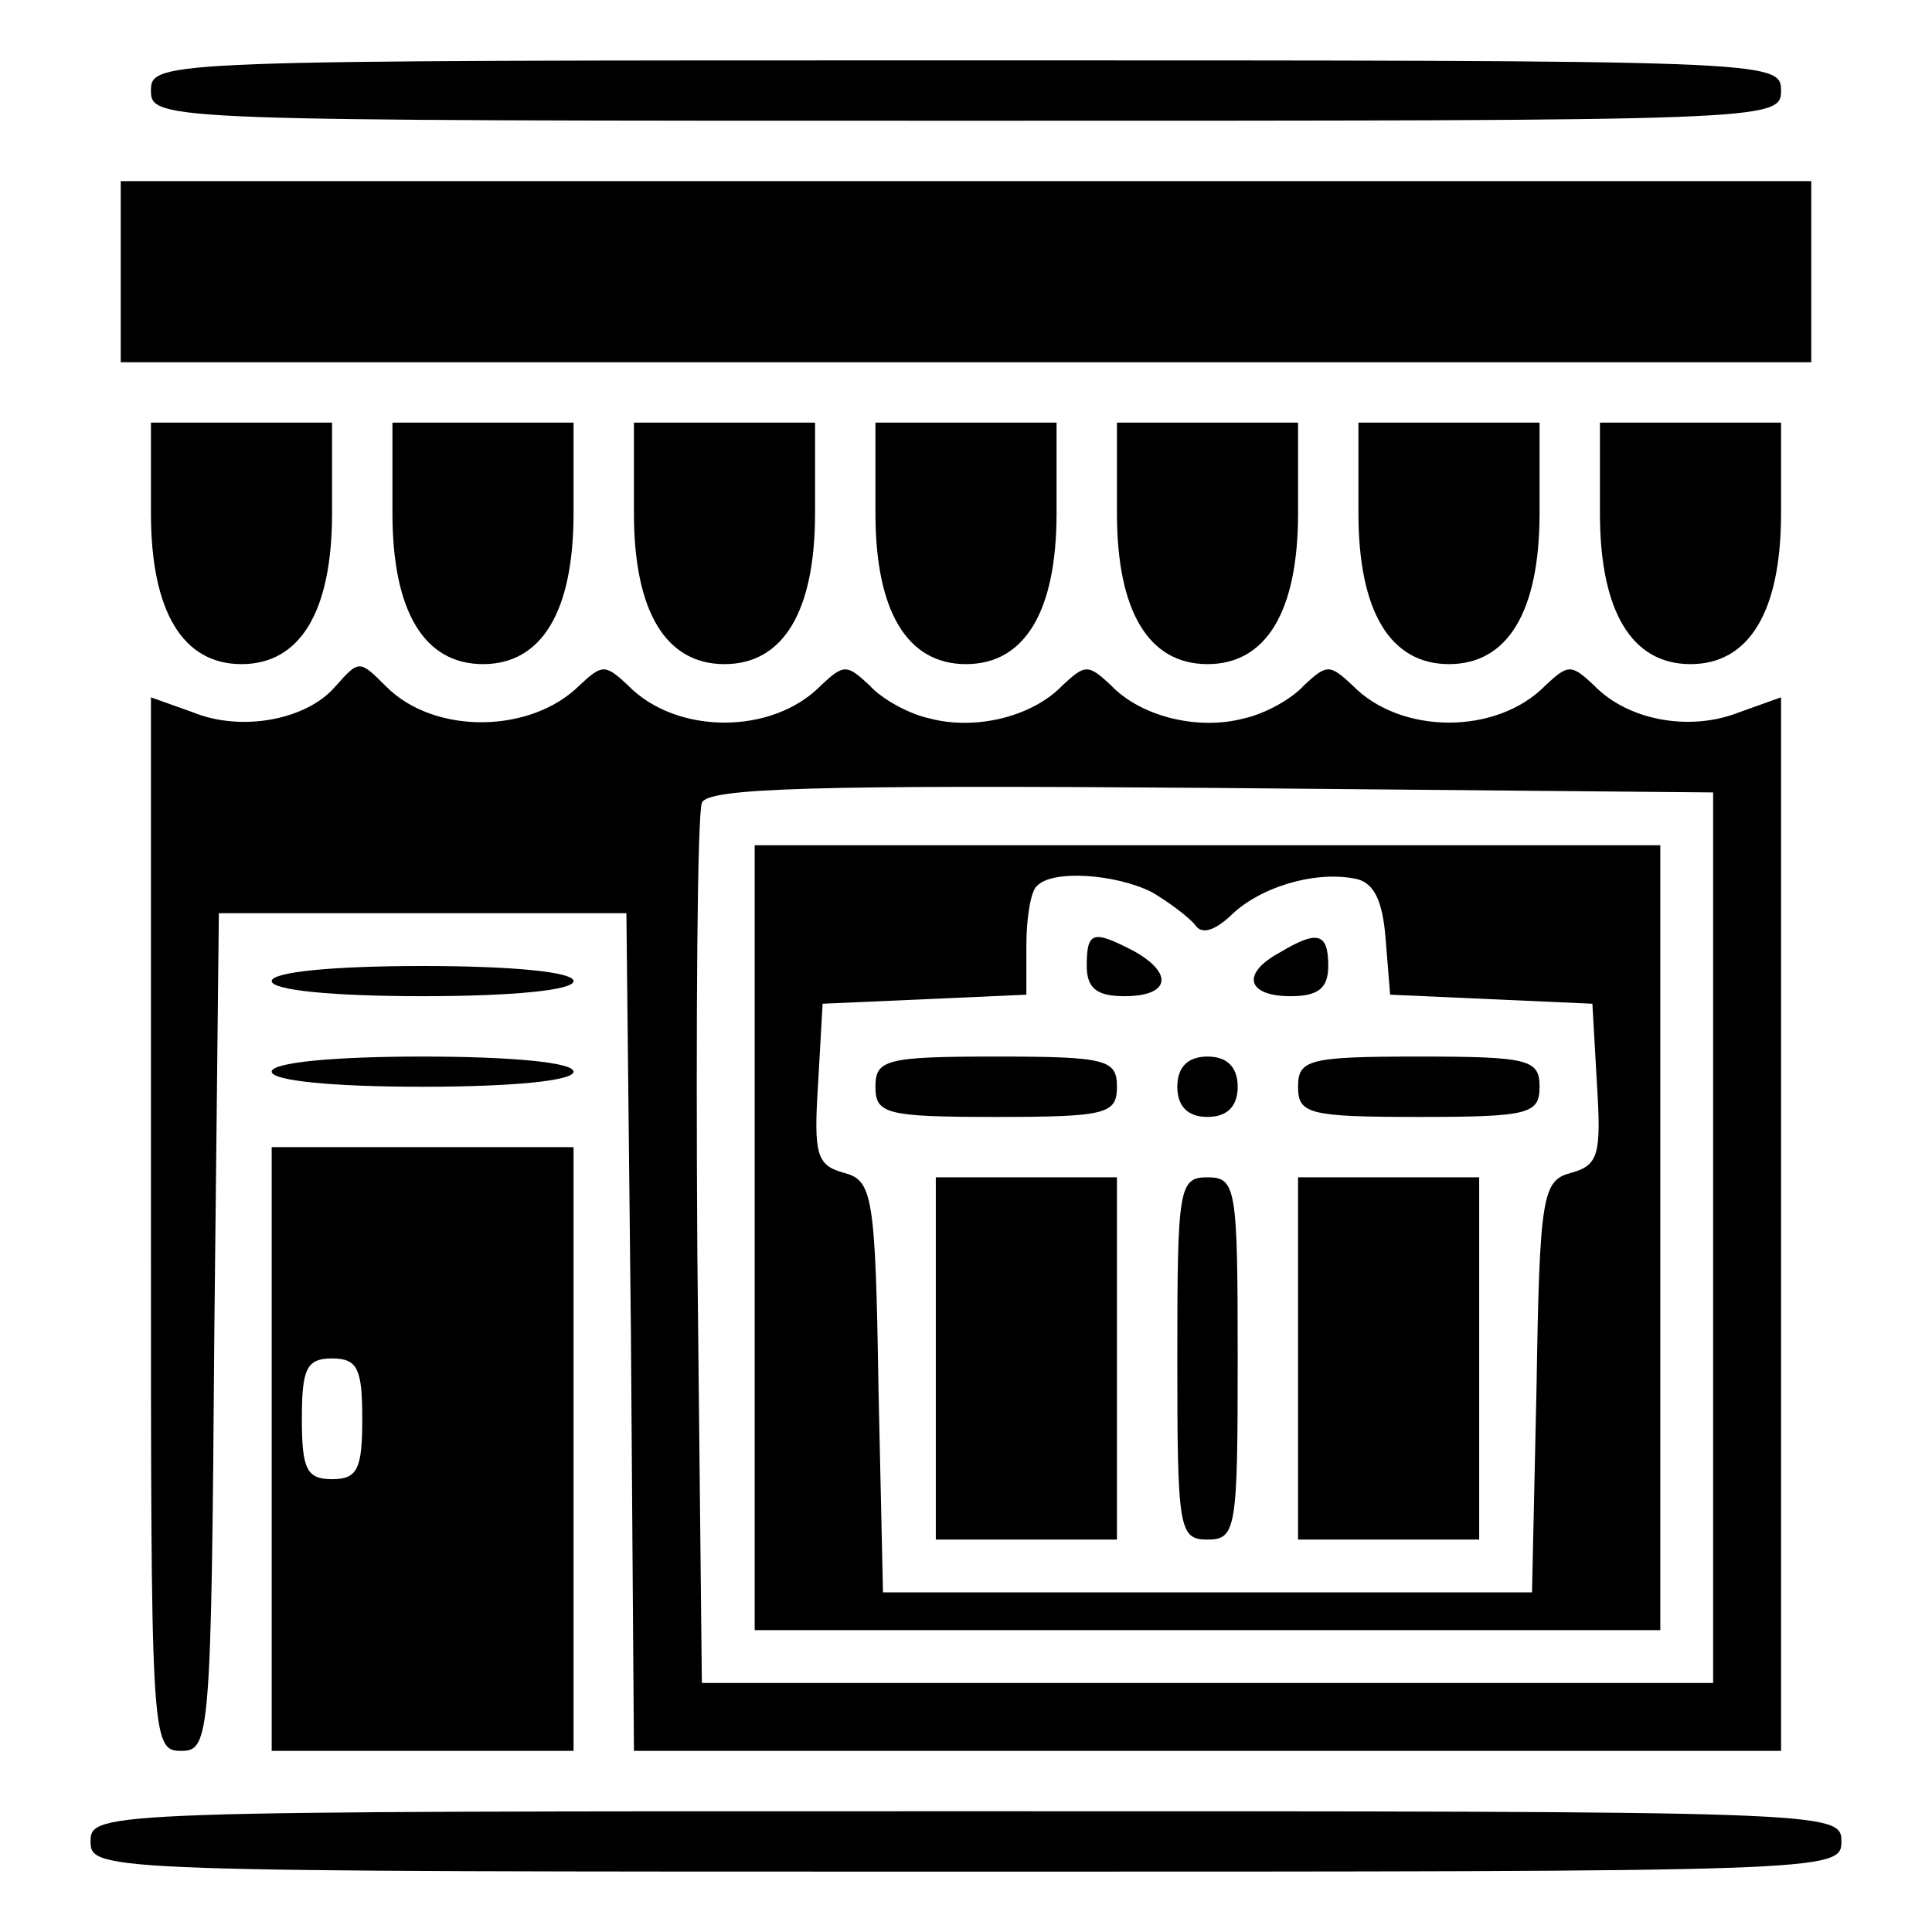
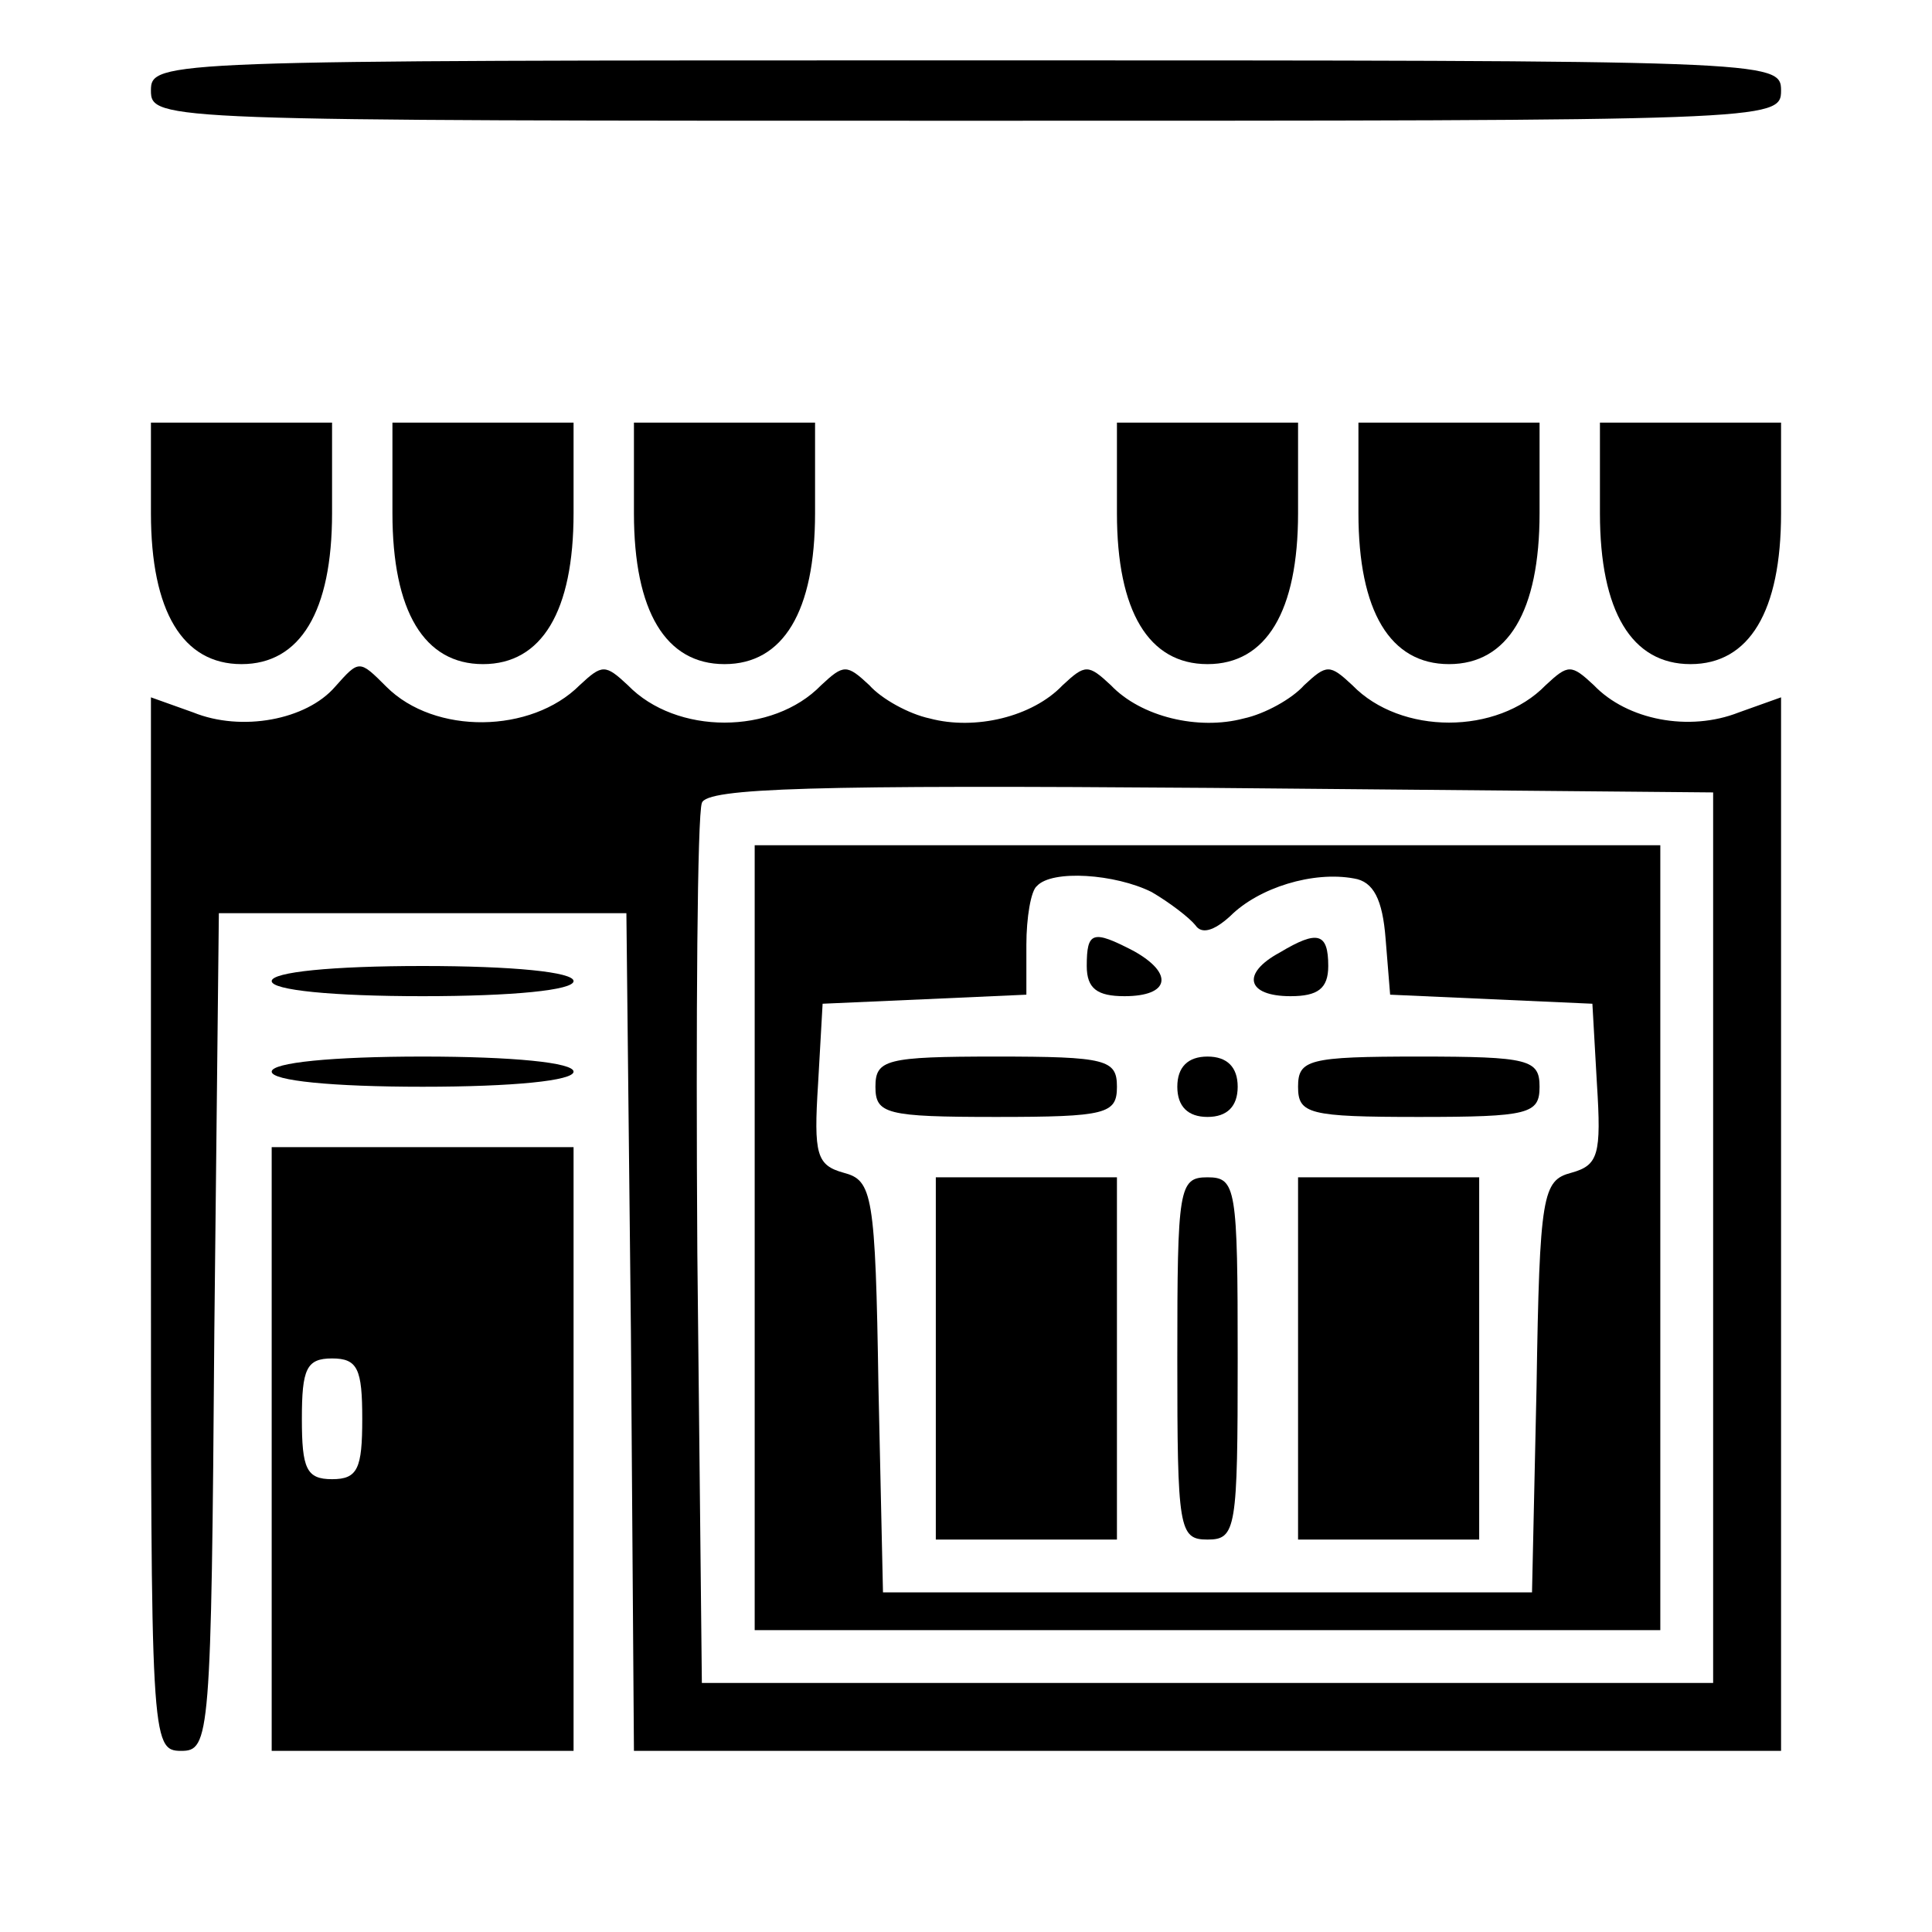
<svg xmlns="http://www.w3.org/2000/svg" version="1.0" width="128pt" height="128pt" viewBox="0 0 128 128" preserveAspectRatio="xMidYMid meet">
  <g transform="translate(0,128) scale(0.1,-0.1)" fill="#000000" stroke="none">
    <path d="M100 1220 c0 -20 7 -20 540 -20 533 0 540 0 540 20 0 20 -7 20 -540 20 -533 0 -540 0 -540 -20z" />
-     <path d="M80 1100 l0 -60 560 0 560 0 0 60 0 60 -560 0 -560 0 0 -60z" />
+     <path d="M80 1100 z" />
    <path d="M100 940 c0 -65 21 -100 60 -100 39 0 60 35 60 100 l0 60 -60 0 -60 0 0 -60z" />
    <path d="M260 940 c0 -65 21 -100 60 -100 39 0 60 35 60 100 l0 60 -60 0 -60 0 0 -60z" />
    <path d="M420 940 c0 -65 21 -100 60 -100 39 0 60 35 60 100 l0 60 -60 0 -60 0 0 -60z" />
-     <path d="M580 940 c0 -65 21 -100 60 -100 39 0 60 35 60 100 l0 60 -60 0 -60 0 0 -60z" />
    <path d="M740 940 c0 -65 21 -100 60 -100 39 0 60 35 60 100 l0 60 -60 0 -60 0 0 -60z" />
    <path d="M900 940 c0 -65 21 -100 60 -100 39 0 60 35 60 100 l0 60 -60 0 -60 0 0 -60z" />
    <path d="M1060 940 c0 -65 21 -100 60 -100 39 0 60 35 60 100 l0 60 -60 0 -60 0 0 -60z" />
    <path d="M222 825 c-19 -22 -62 -30 -94 -17 l-28 10 0 -349 c0 -341 0 -349 20 -349 19 0 20 8 22 278 l3 277 135 0 135 0 3 -278 2 -277 380 0 380 0 0 349 0 349 -28 -10 c-33 -13 -74 -5 -96 18 -15 14 -17 14 -32 0 -32 -33 -96 -33 -128 0 -15 14 -17 14 -32 0 -8 -9 -26 -19 -40 -22 -30 -8 -68 1 -88 22 -15 14 -17 14 -32 0 -20 -21 -58 -30 -88 -22 -14 3 -32 13 -40 22 -15 14 -17 14 -32 0 -32 -33 -96 -33 -128 0 -15 14 -17 14 -32 0 -32 -32 -96 -33 -128 -1 -18 18 -18 18 -34 0z m913 -365 l0 -295 -335 0 -335 0 -3 285 c-1 157 0 290 3 298 3 10 75 12 337 10 l333 -3 0 -295z" />
    <path d="M500 460 l0 -260 300 0 300 0 0 260 0 260 -300 0 -300 0 0 -260z m263 229 c12 -7 25 -17 29 -22 4 -6 12 -4 23 6 19 19 55 30 82 25 13 -2 19 -14 21 -40 l3 -37 67 -3 67 -3 3 -53 c3 -47 1 -54 -17 -59 -19 -5 -21 -14 -23 -142 l-3 -136 -215 0 -215 0 -3 136 c-2 128 -4 137 -23 142 -18 5 -20 12 -17 59 l3 53 68 3 67 3 0 33 c0 18 3 36 7 39 10 11 52 8 76 -4z" />
    <path d="M720 640 c0 -15 7 -20 25 -20 30 0 33 15 6 30 -27 14 -31 13 -31 -10z" />
    <path d="M848 649 c-26 -14 -22 -29 7 -29 18 0 25 5 25 20 0 22 -7 24 -32 9z" />
    <path d="M580 560 c0 -18 7 -20 80 -20 73 0 80 2 80 20 0 18 -7 20 -80 20 -73 0 -80 -2 -80 -20z" />
    <path d="M780 560 c0 -13 7 -20 20 -20 13 0 20 7 20 20 0 13 -7 20 -20 20 -13 0 -20 -7 -20 -20z" />
    <path d="M860 560 c0 -18 7 -20 80 -20 73 0 80 2 80 20 0 18 -7 20 -80 20 -73 0 -80 -2 -80 -20z" />
    <path d="M620 380 l0 -120 60 0 60 0 0 120 0 120 -60 0 -60 0 0 -120z" />
    <path d="M780 380 c0 -113 1 -120 20 -120 19 0 20 7 20 120 0 113 -1 120 -20 120 -19 0 -20 -7 -20 -120z" />
    <path d="M860 380 l0 -120 60 0 60 0 0 120 0 120 -60 0 -60 0 0 -120z" />
    <path d="M180 630 c0 -6 40 -10 100 -10 60 0 100 4 100 10 0 6 -40 10 -100 10 -60 0 -100 -4 -100 -10z" />
    <path d="M180 570 c0 -6 40 -10 100 -10 60 0 100 4 100 10 0 6 -40 10 -100 10 -60 0 -100 -4 -100 -10z" />
    <path d="M180 320 l0 -200 100 0 100 0 0 200 0 200 -100 0 -100 0 0 -200z m60 20 c0 -33 -3 -40 -20 -40 -17 0 -20 7 -20 40 0 33 3 40 20 40 17 0 20 -7 20 -40z" />
-     <path d="M60 60 c0 -20 7 -20 580 -20 573 0 580 0 580 20 0 20 -7 20 -580 20 -573 0 -580 0 -580 -20z" />
  </g>
</svg>